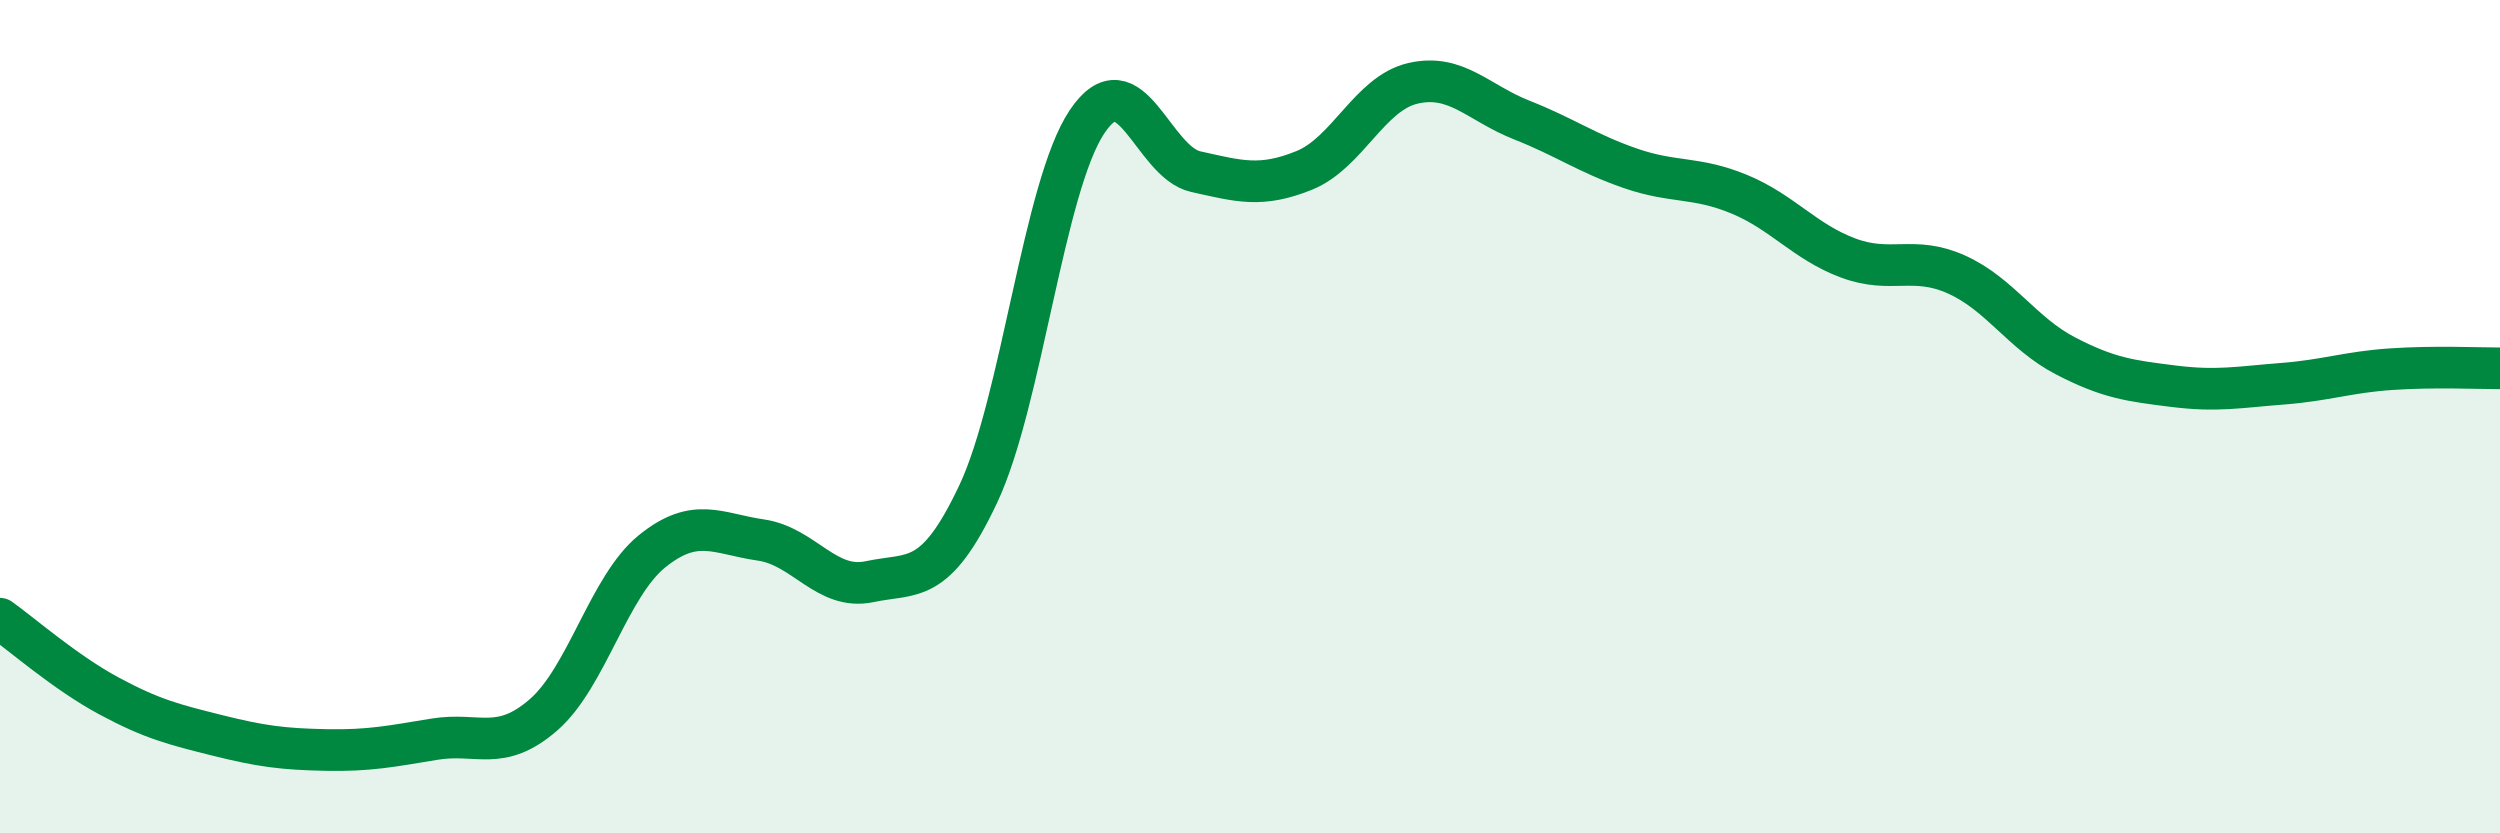
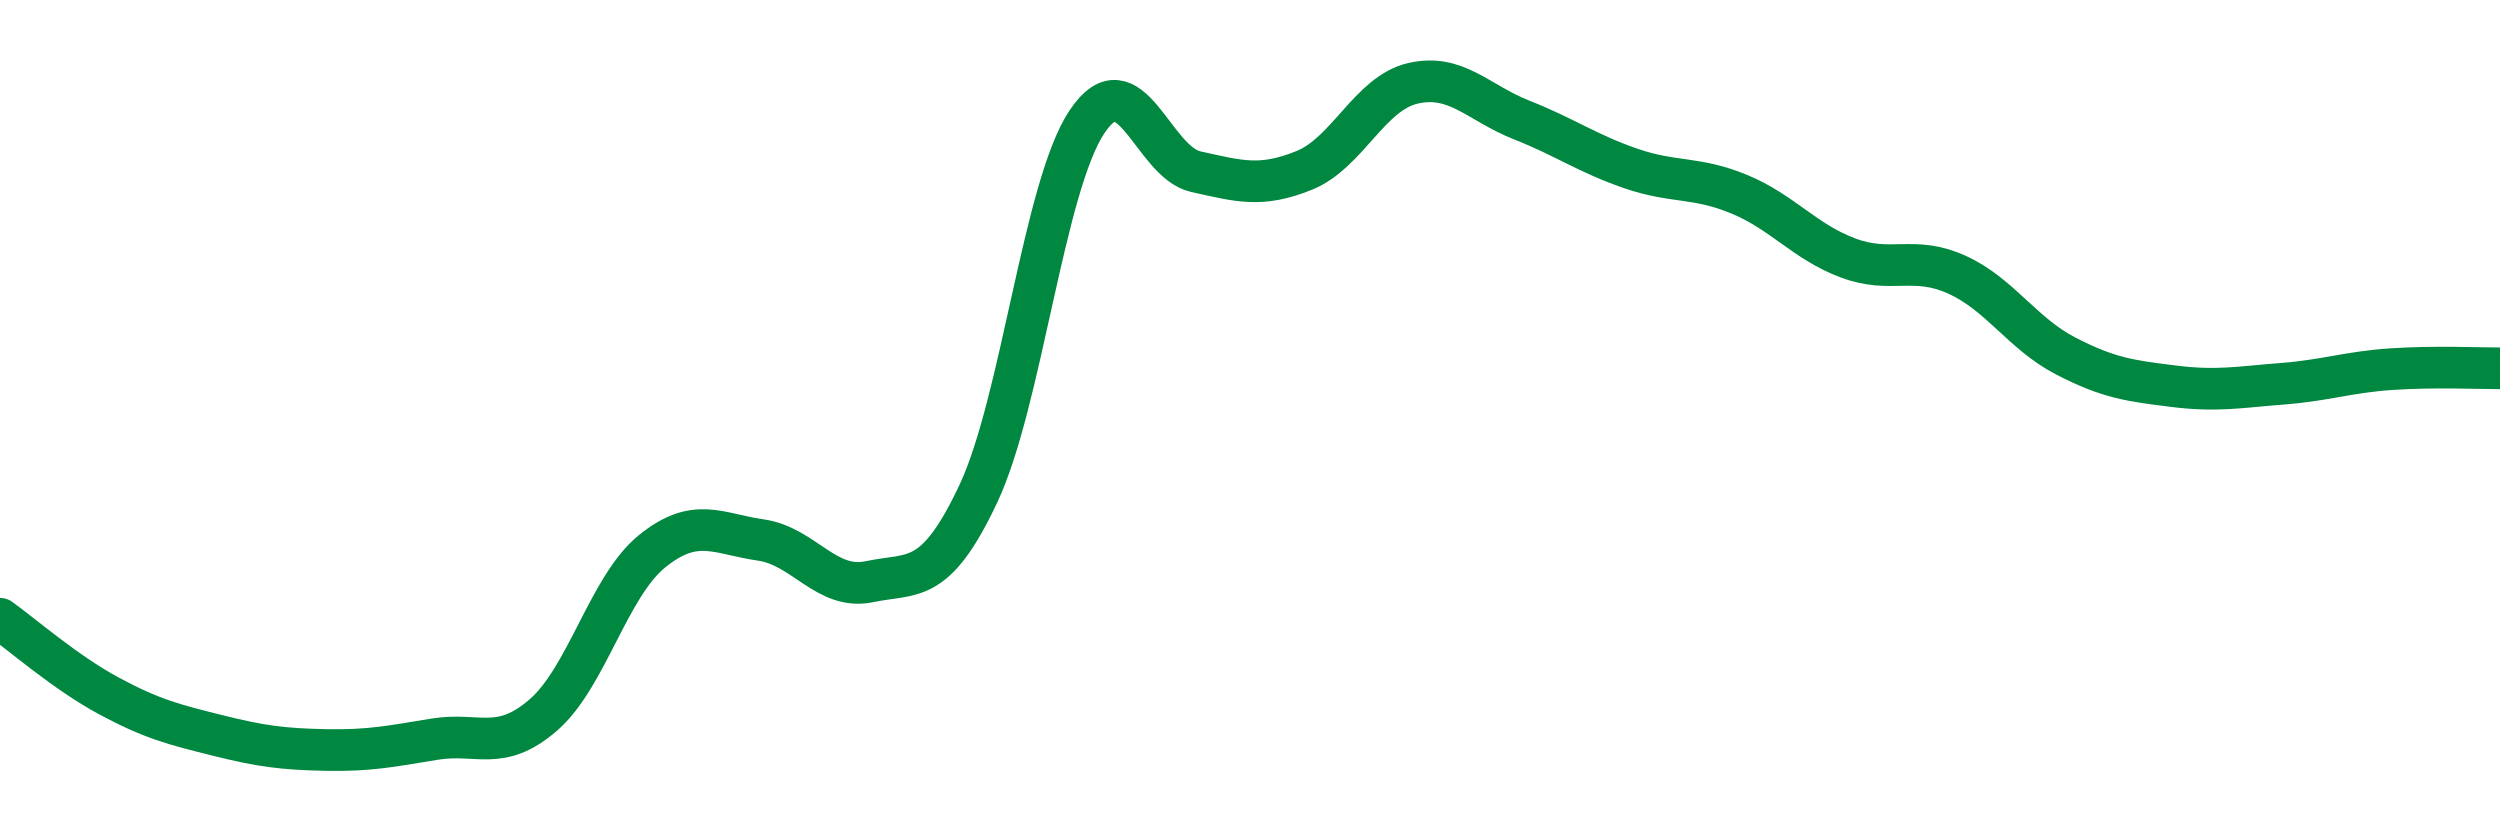
<svg xmlns="http://www.w3.org/2000/svg" width="60" height="20" viewBox="0 0 60 20">
-   <path d="M 0,14.85 C 0.52,15.22 1.57,16.14 2.61,16.7 C 3.65,17.26 4.18,17.39 5.22,17.65 C 6.26,17.91 6.79,17.98 7.83,18 C 8.87,18.02 9.39,17.91 10.43,17.74 C 11.47,17.57 12,18.06 13.04,17.16 C 14.08,16.26 14.61,14.07 15.65,13.23 C 16.69,12.39 17.22,12.81 18.26,12.96 C 19.3,13.11 19.83,14.18 20.87,13.96 C 21.91,13.74 22.44,14.06 23.48,11.85 C 24.52,9.64 25.05,4.47 26.09,2.92 C 27.13,1.37 27.66,3.89 28.7,4.12 C 29.74,4.35 30.26,4.51 31.3,4.09 C 32.34,3.67 32.87,2.24 33.91,2 C 34.95,1.76 35.48,2.47 36.52,2.88 C 37.56,3.29 38.09,3.68 39.13,4.04 C 40.17,4.4 40.7,4.23 41.74,4.66 C 42.78,5.09 43.31,5.8 44.35,6.19 C 45.39,6.58 45.92,6.12 46.96,6.59 C 48,7.06 48.53,8 49.57,8.54 C 50.61,9.08 51.13,9.14 52.17,9.27 C 53.21,9.4 53.74,9.29 54.78,9.21 C 55.82,9.13 56.35,8.93 57.39,8.86 C 58.43,8.79 59.48,8.84 60,8.84L60 20L0 20Z" fill="#008740" opacity="0.1" stroke-linecap="round" stroke-linejoin="round" />
  <path d="M 0,14.85 C 0.52,15.22 1.57,16.14 2.61,16.7 C 3.65,17.26 4.18,17.39 5.22,17.65 C 6.26,17.91 6.79,17.98 7.83,18 C 8.87,18.02 9.39,17.91 10.43,17.74 C 11.47,17.57 12,18.06 13.04,17.16 C 14.08,16.26 14.61,14.07 15.65,13.23 C 16.69,12.39 17.22,12.81 18.26,12.96 C 19.3,13.11 19.83,14.18 20.87,13.96 C 21.91,13.74 22.44,14.06 23.48,11.85 C 24.52,9.64 25.05,4.47 26.09,2.92 C 27.13,1.37 27.66,3.89 28.7,4.12 C 29.74,4.35 30.26,4.51 31.3,4.09 C 32.34,3.67 32.87,2.24 33.91,2 C 34.95,1.76 35.48,2.47 36.52,2.88 C 37.56,3.29 38.09,3.68 39.13,4.04 C 40.17,4.4 40.7,4.23 41.74,4.66 C 42.78,5.09 43.31,5.8 44.35,6.19 C 45.39,6.58 45.92,6.12 46.96,6.59 C 48,7.06 48.53,8 49.57,8.54 C 50.61,9.08 51.13,9.14 52.17,9.27 C 53.21,9.4 53.74,9.29 54.78,9.21 C 55.82,9.13 56.35,8.93 57.39,8.86 C 58.43,8.79 59.48,8.84 60,8.84" stroke="#008740" stroke-width="1" fill="none" stroke-linecap="round" stroke-linejoin="round" />
</svg>